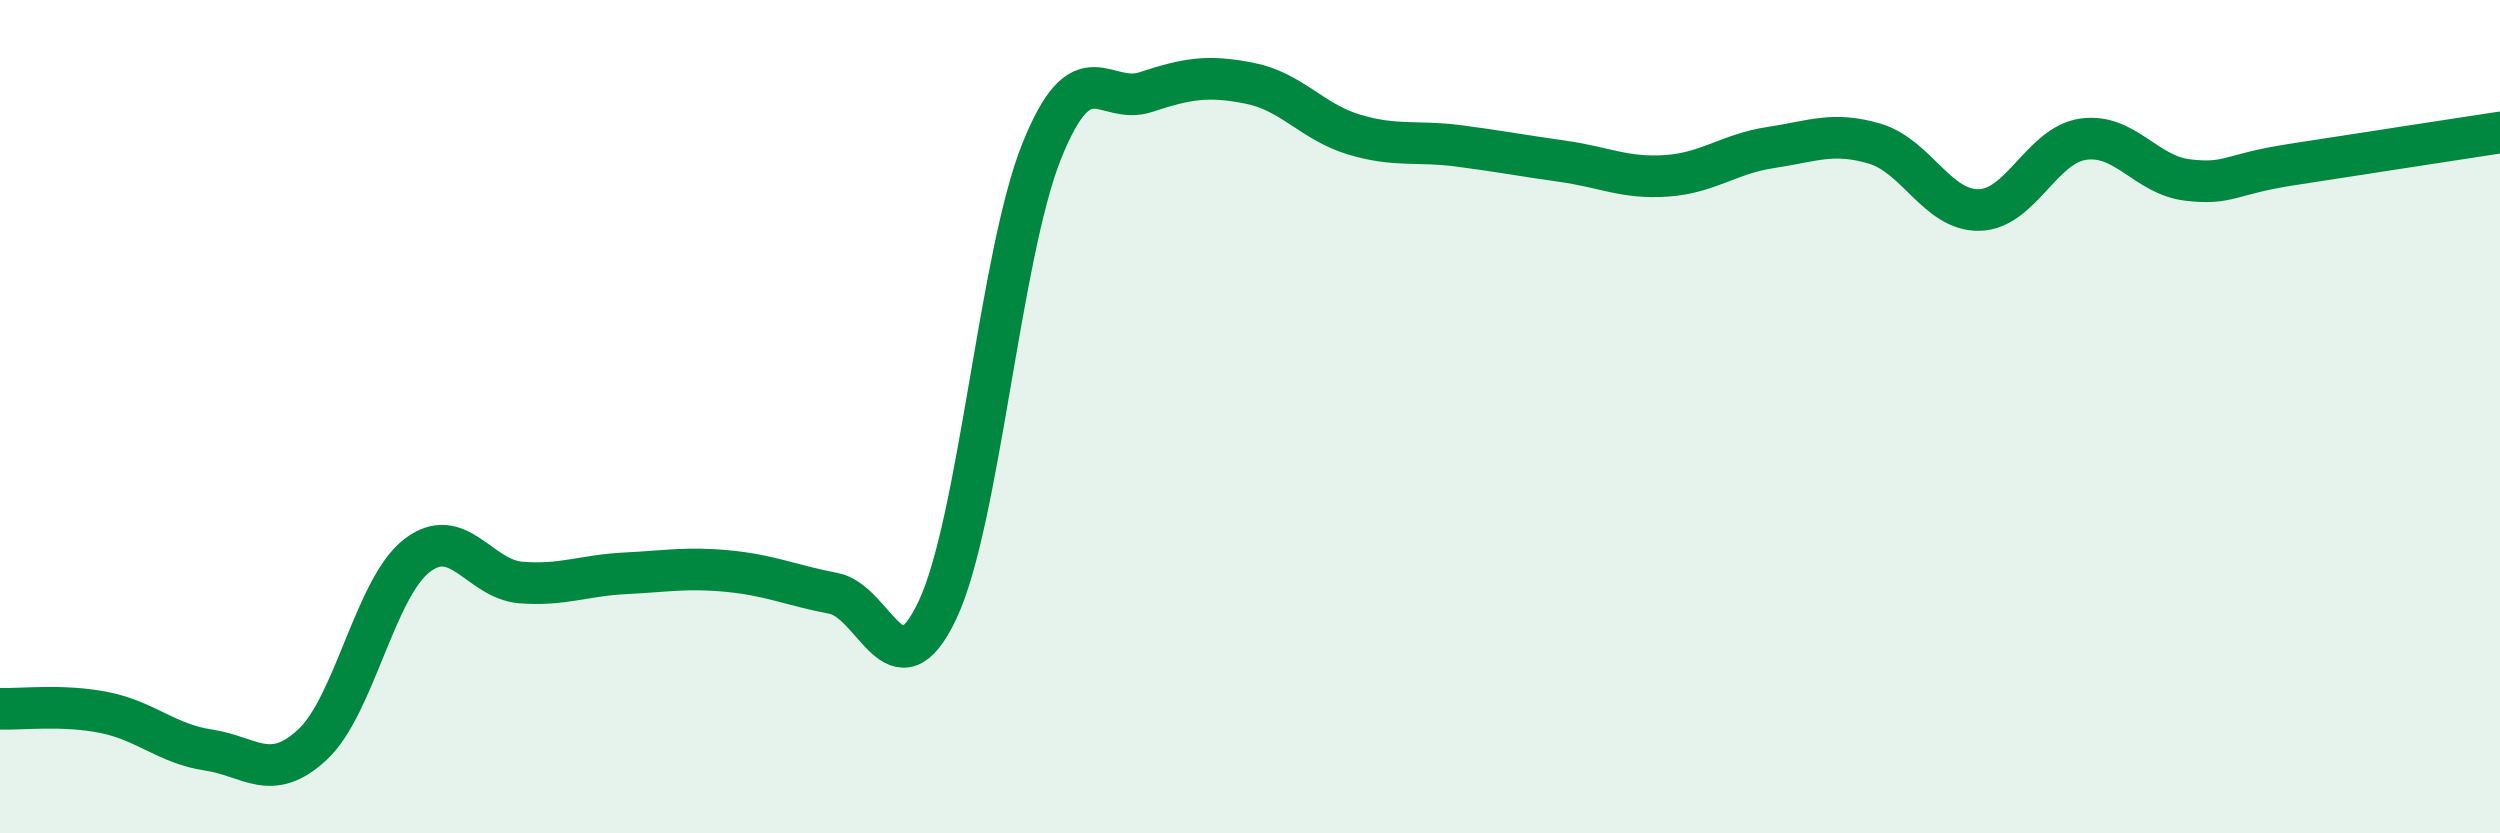
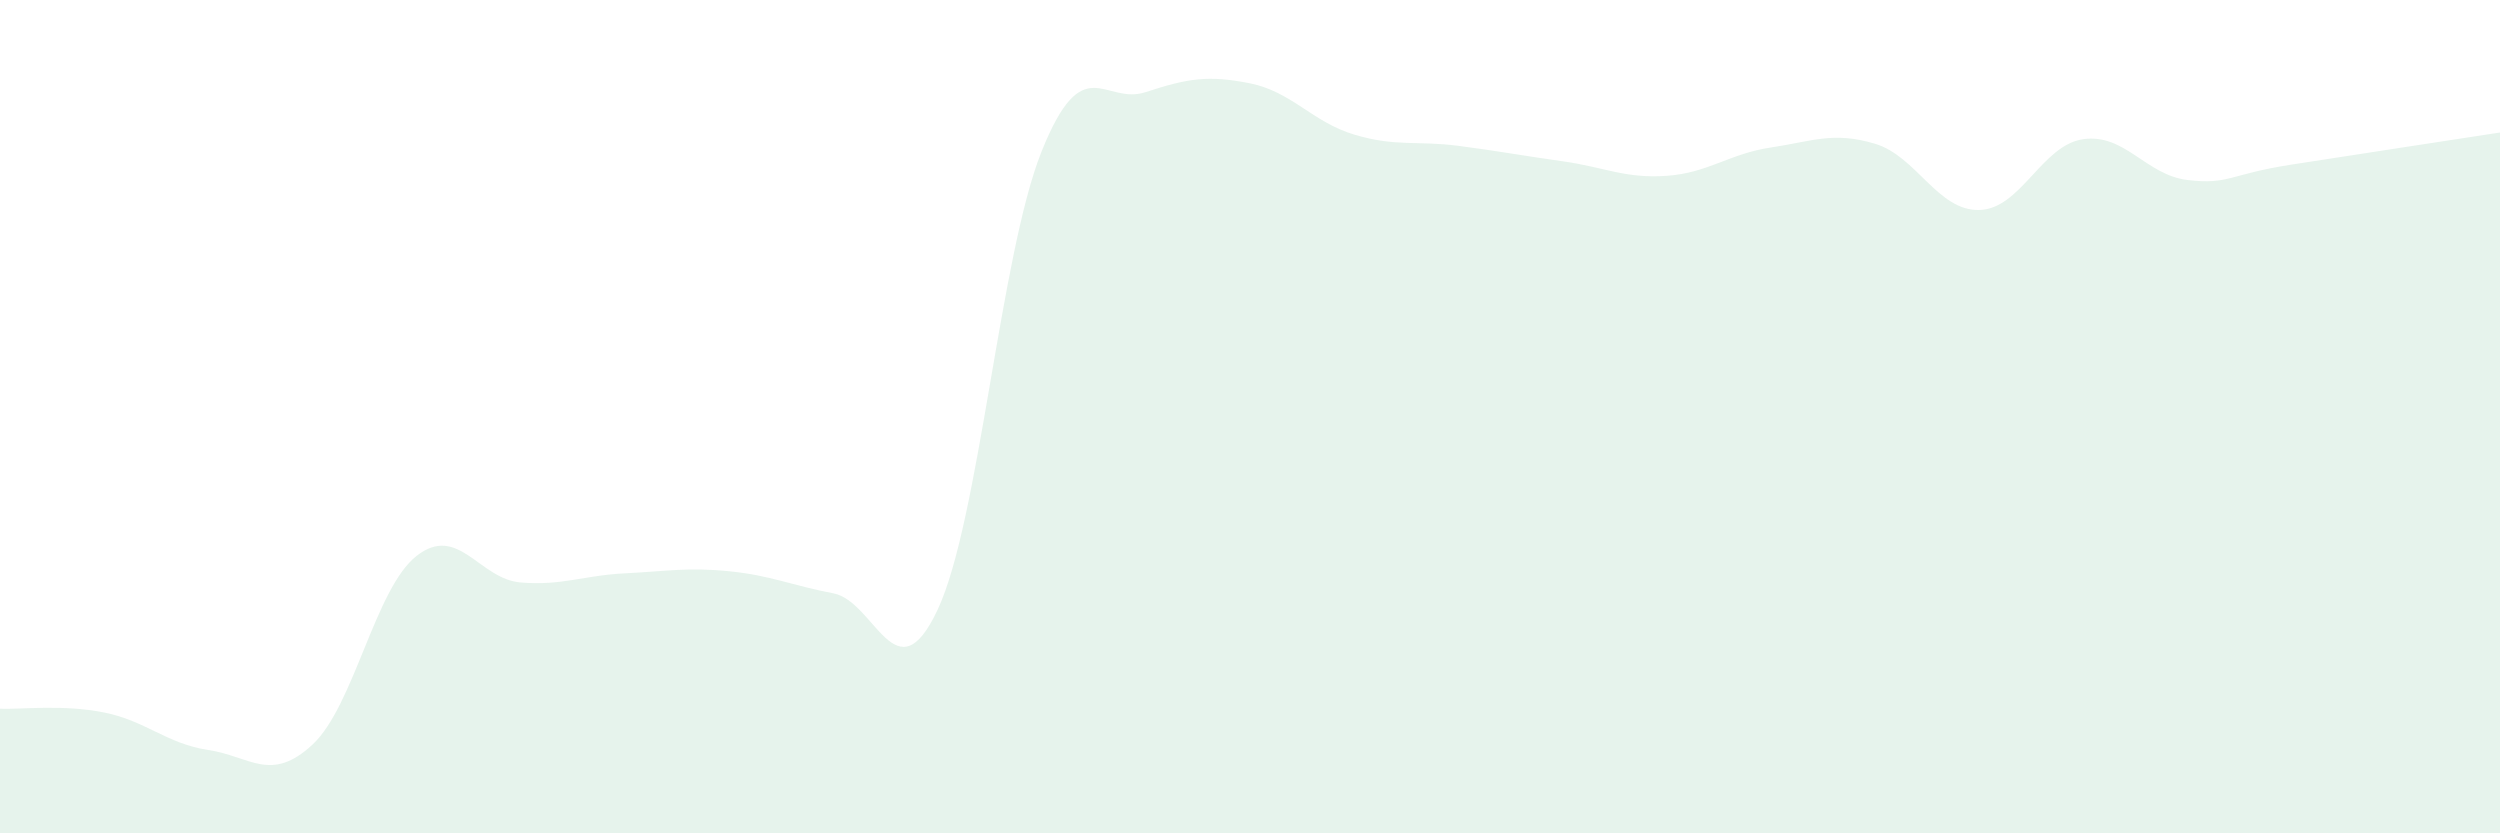
<svg xmlns="http://www.w3.org/2000/svg" width="60" height="20" viewBox="0 0 60 20">
  <path d="M 0,17.01 C 0.5,17.03 1.5,16.9 2.5,17.1 C 3.5,17.3 4,17.85 5,18 C 6,18.15 6.5,18.8 7.5,17.87 C 8.5,16.94 9,14.12 10,13.34 C 11,12.56 11.5,13.9 12.5,13.98 C 13.5,14.06 14,13.81 15,13.76 C 16,13.71 16.5,13.61 17.5,13.71 C 18.5,13.81 19,14.05 20,14.24 C 21,14.43 21.5,16.76 22.5,14.64 C 23.5,12.52 24,6.12 25,3.63 C 26,1.14 26.5,2.54 27.5,2.21 C 28.5,1.88 29,1.8 30,2 C 31,2.2 31.5,2.93 32.5,3.23 C 33.5,3.53 34,3.37 35,3.5 C 36,3.63 36.5,3.73 37.5,3.87 C 38.5,4.01 39,4.29 40,4.22 C 41,4.15 41.5,3.69 42.5,3.54 C 43.5,3.39 44,3.15 45,3.45 C 46,3.75 46.5,5.06 47.5,5.04 C 48.5,5.02 49,3.48 50,3.34 C 51,3.2 51.5,4.2 52.5,4.32 C 53.5,4.44 53.5,4.18 55,3.95 C 56.5,3.72 59,3.33 60,3.18L60 20L0 20Z" fill="#008740" opacity="0.1" stroke-linecap="round" stroke-linejoin="round" />
-   <path d="M 0,17.01 C 0.5,17.03 1.5,16.9 2.5,17.1 C 3.5,17.3 4,17.85 5,18 C 6,18.15 6.5,18.8 7.5,17.87 C 8.5,16.94 9,14.12 10,13.34 C 11,12.56 11.5,13.9 12.5,13.98 C 13.5,14.06 14,13.81 15,13.76 C 16,13.71 16.5,13.61 17.5,13.71 C 18.5,13.81 19,14.05 20,14.24 C 21,14.43 21.5,16.76 22.5,14.64 C 23.5,12.52 24,6.12 25,3.63 C 26,1.14 26.5,2.54 27.5,2.21 C 28.5,1.88 29,1.8 30,2 C 31,2.2 31.5,2.93 32.5,3.23 C 33.5,3.53 34,3.37 35,3.5 C 36,3.63 36.5,3.73 37.5,3.87 C 38.5,4.01 39,4.29 40,4.22 C 41,4.15 41.5,3.69 42.5,3.54 C 43.5,3.39 44,3.15 45,3.45 C 46,3.75 46.5,5.06 47.5,5.04 C 48.5,5.02 49,3.48 50,3.34 C 51,3.2 51.5,4.2 52.5,4.32 C 53.5,4.44 53.5,4.18 55,3.95 C 56.5,3.72 59,3.33 60,3.18" stroke="#008740" stroke-width="1" fill="none" stroke-linecap="round" stroke-linejoin="round" />
</svg>